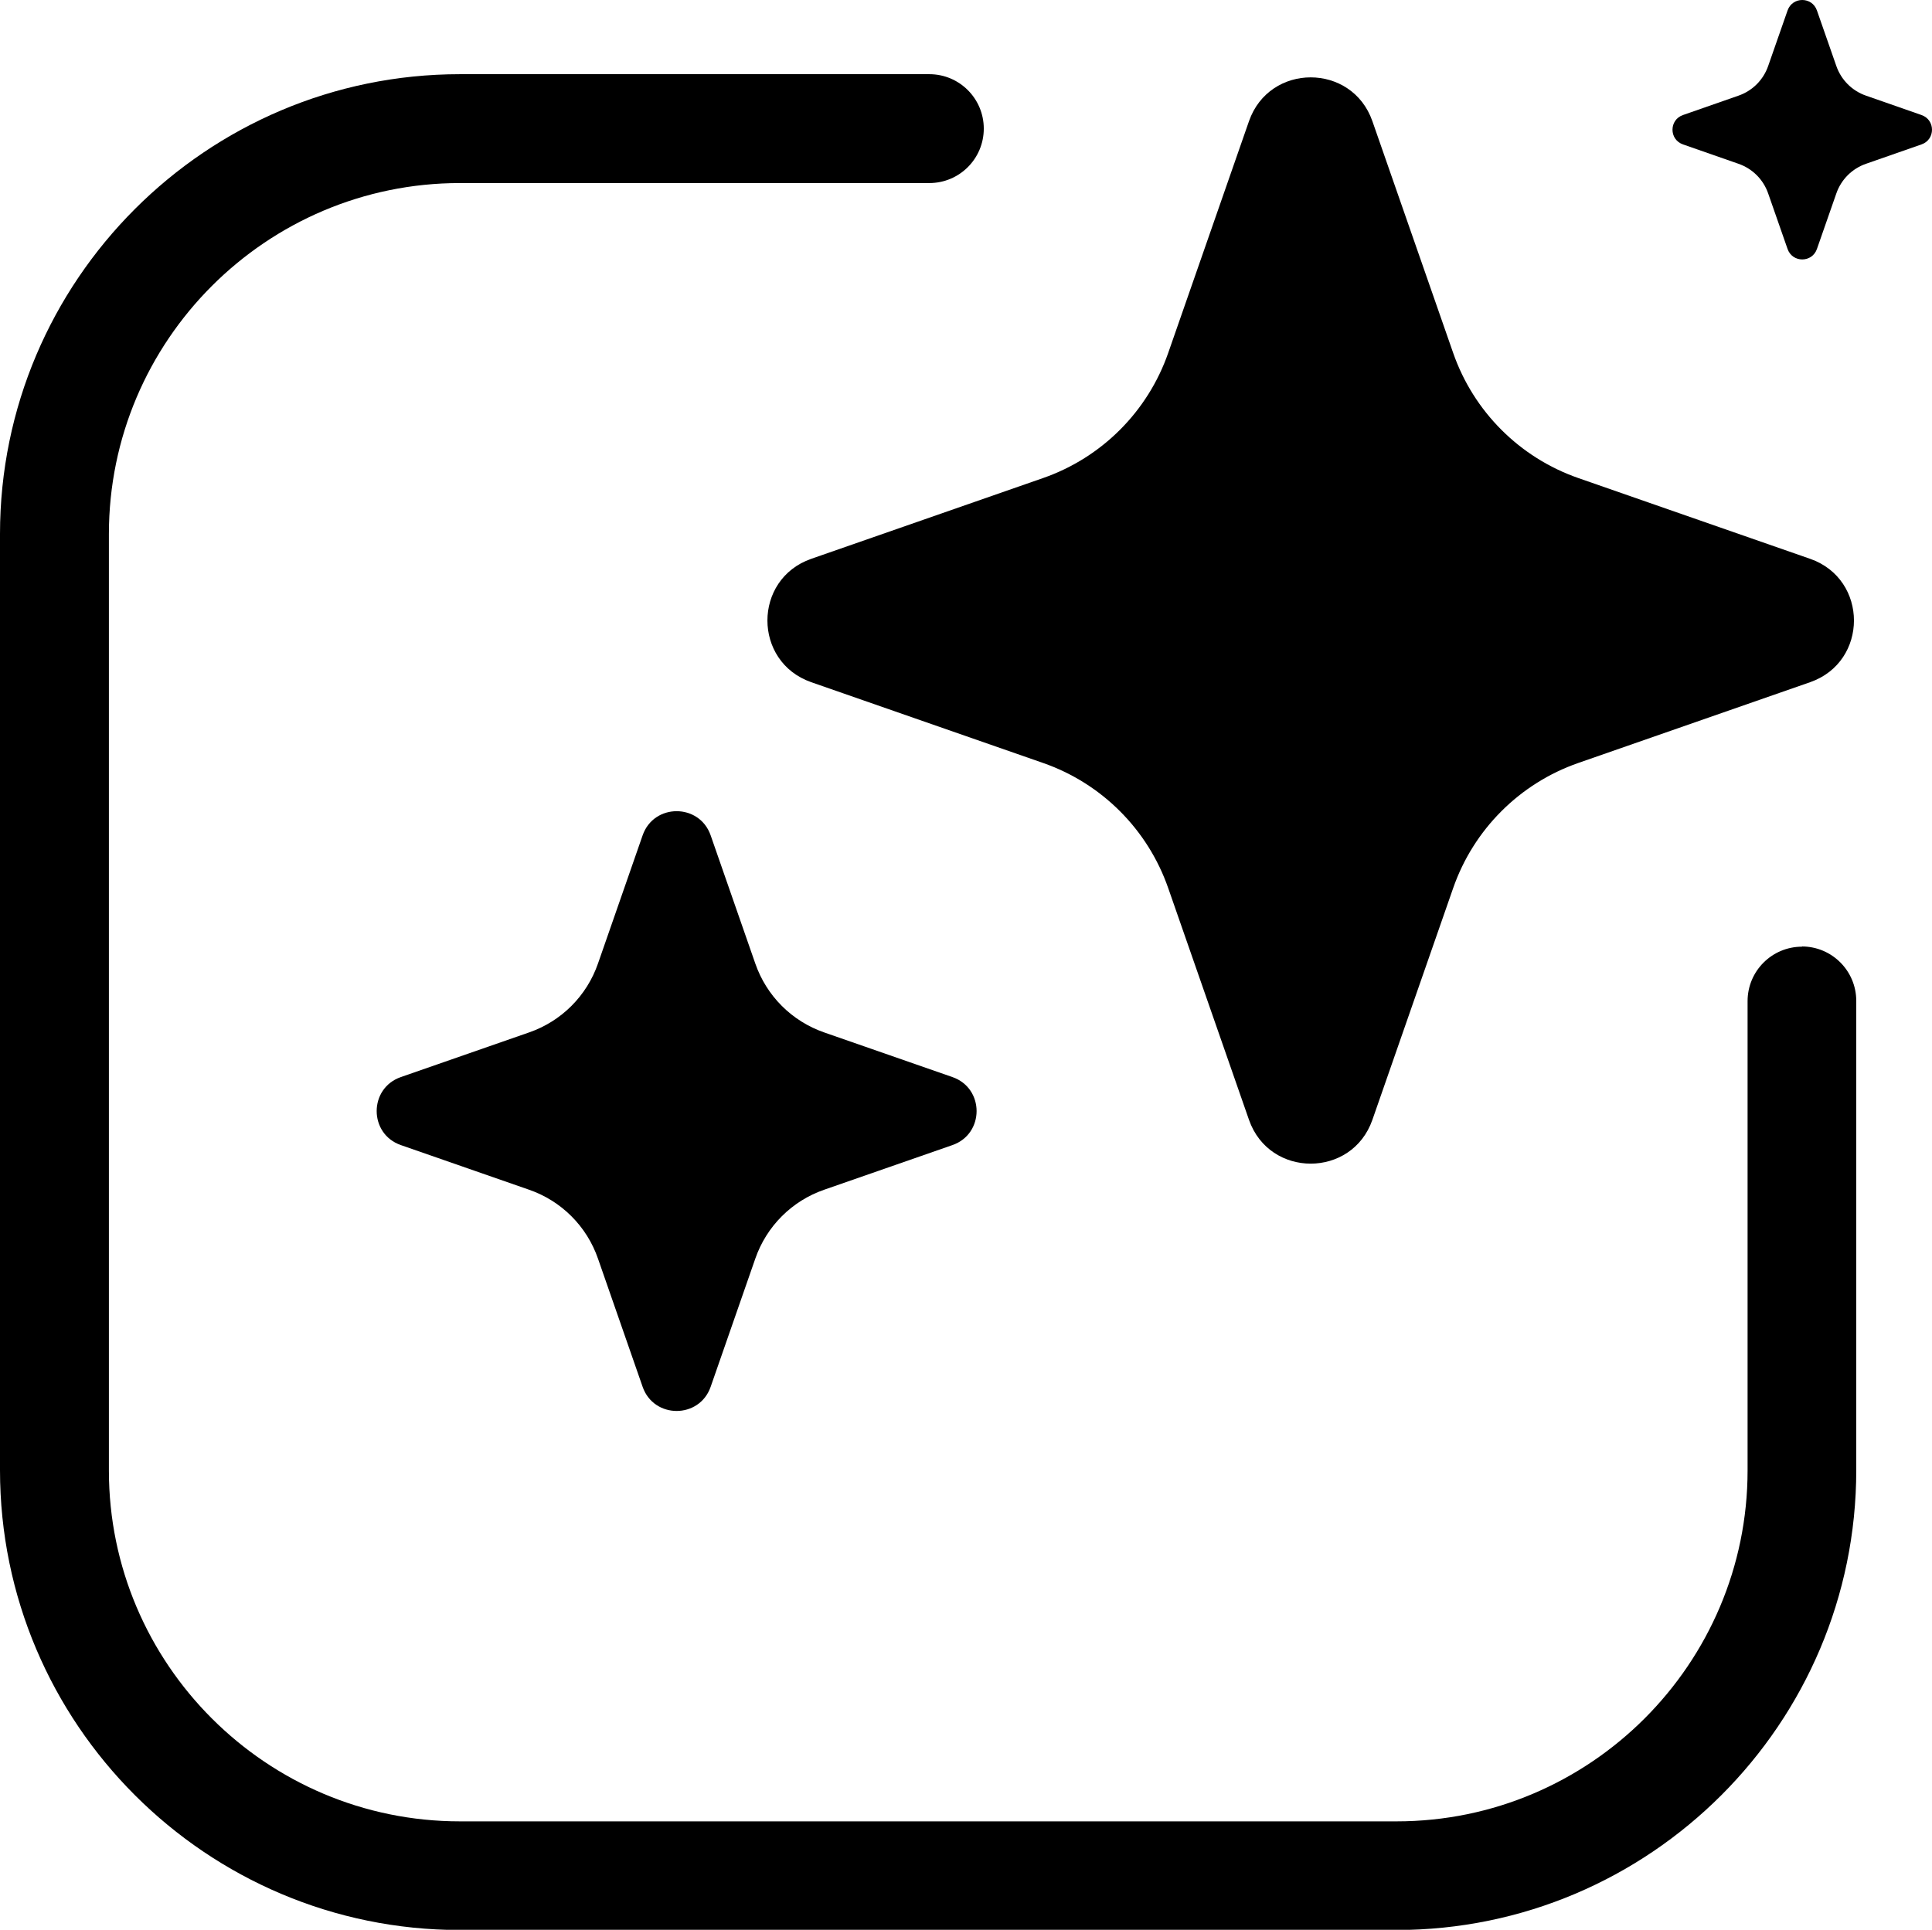
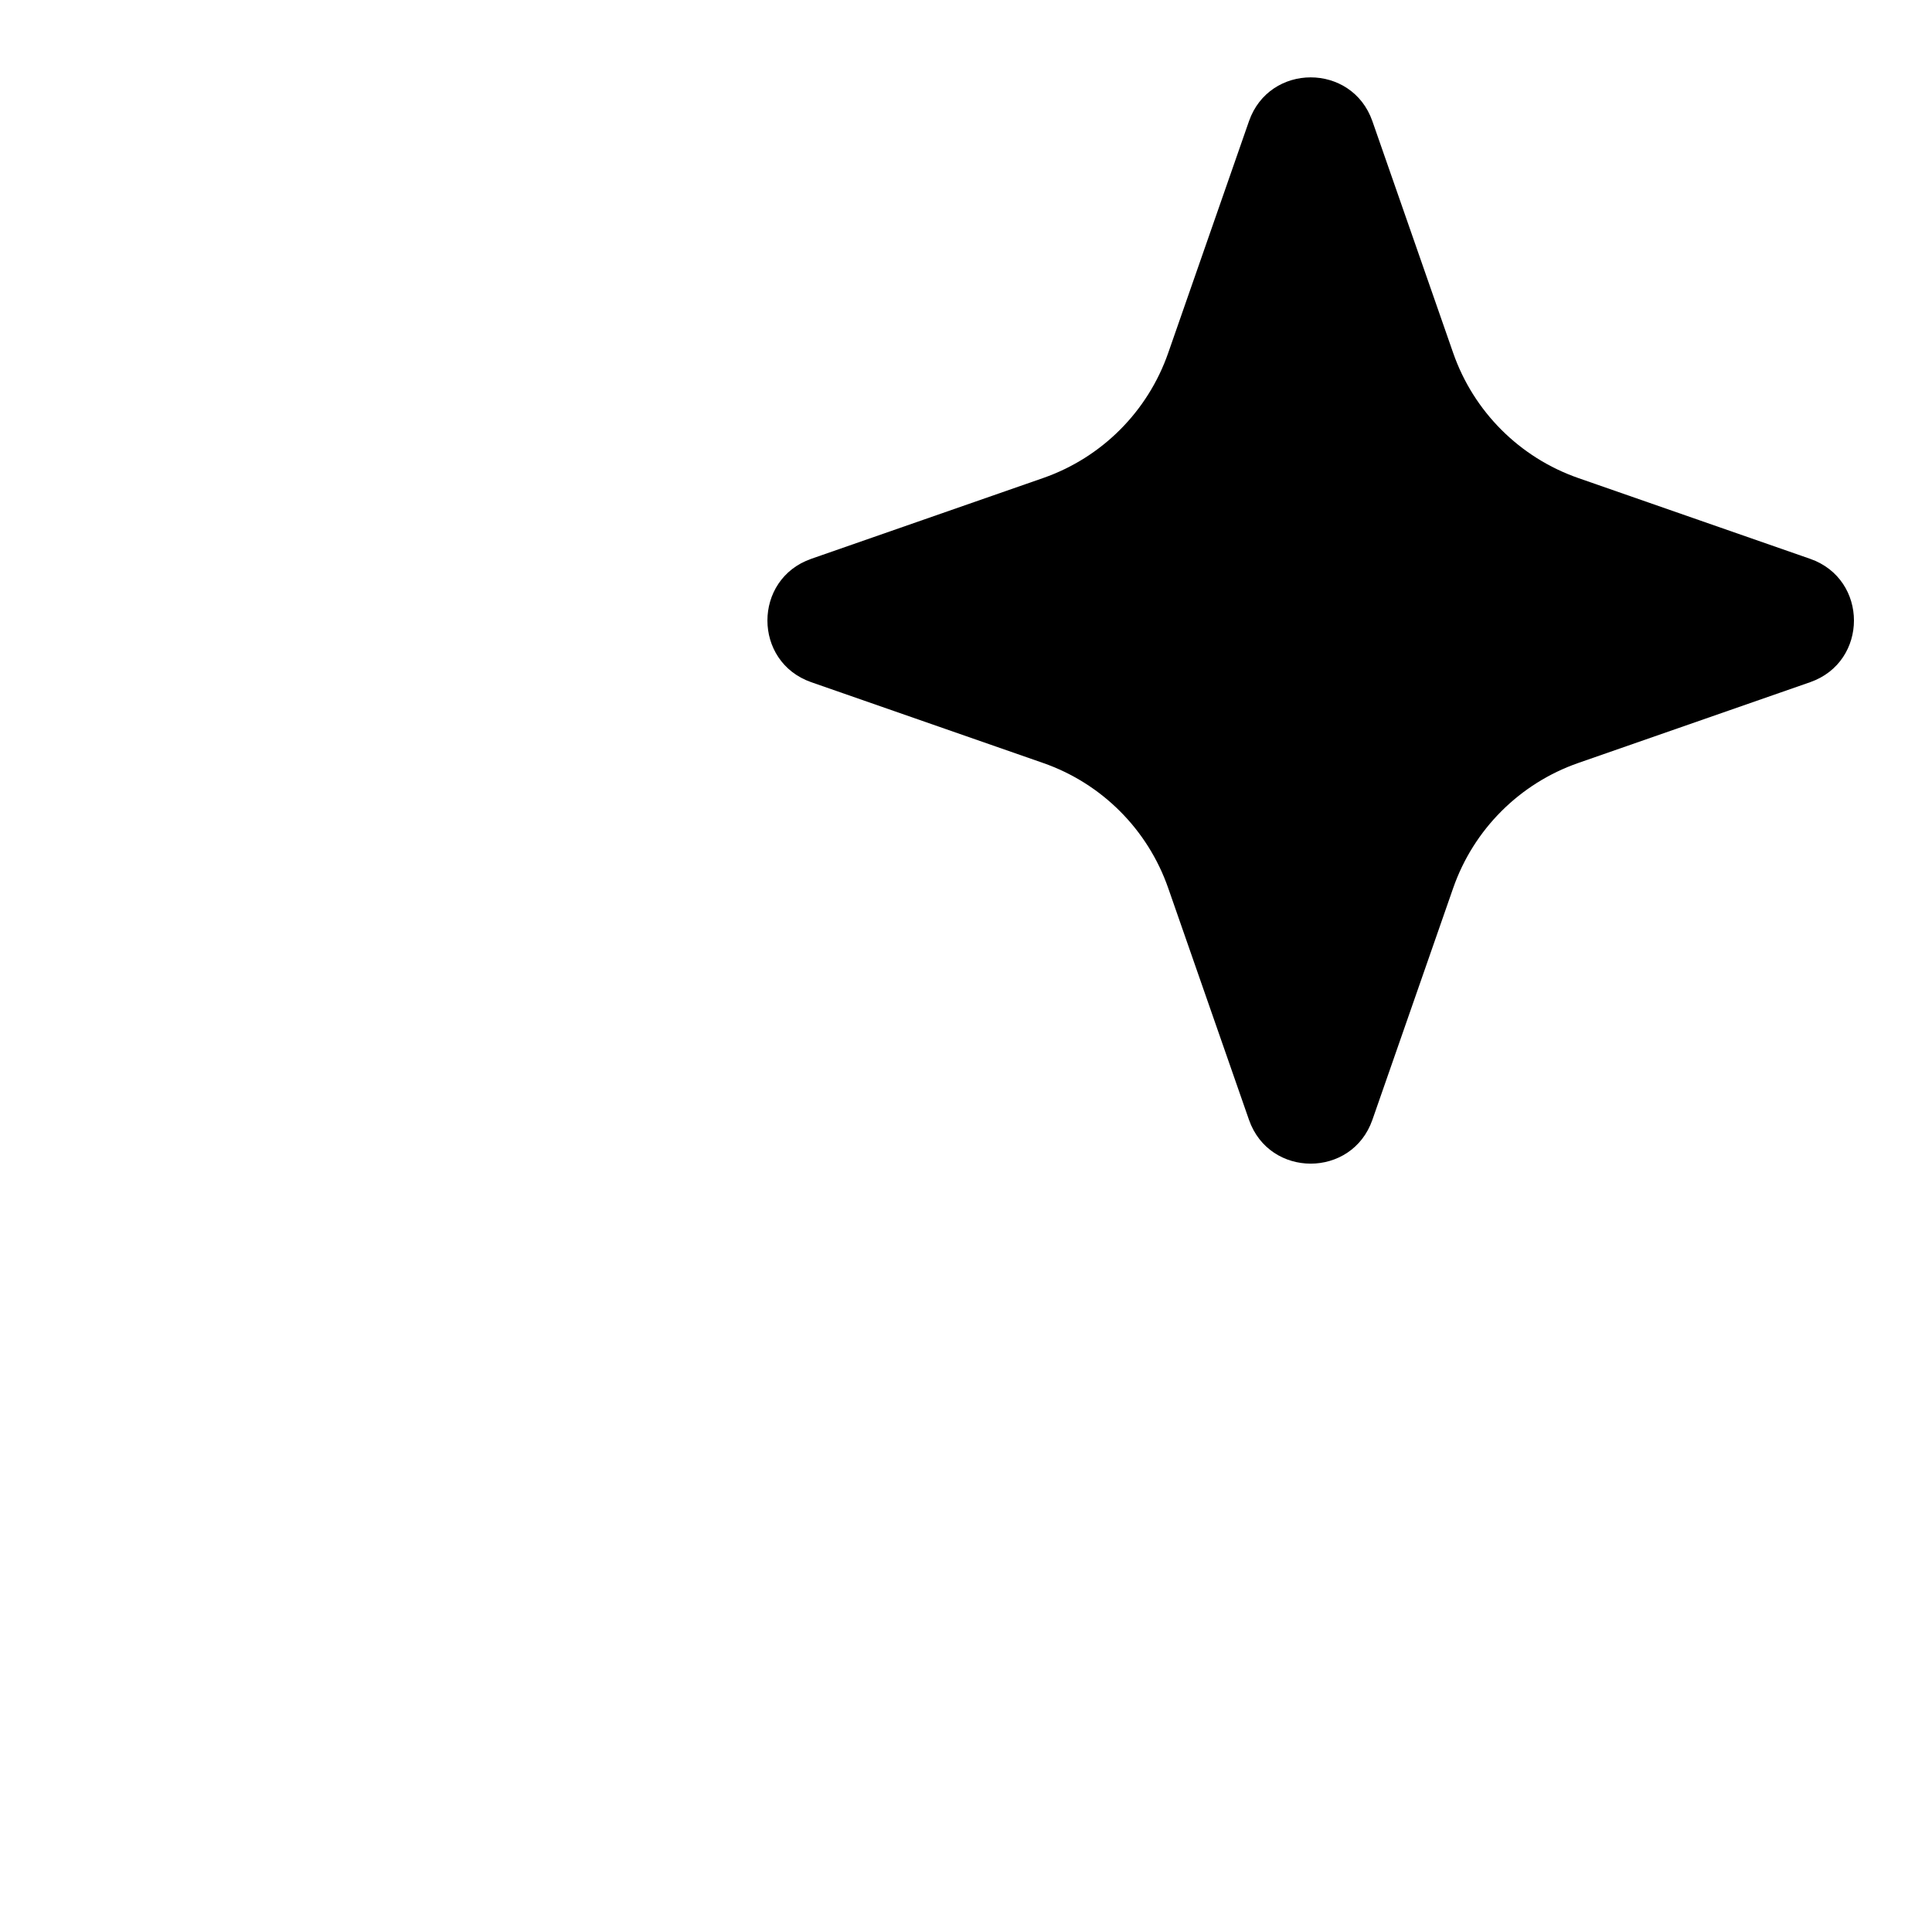
<svg xmlns="http://www.w3.org/2000/svg" id="Layer_2" data-name="Layer 2" viewBox="0 0 88 87.92">
  <g id="Layer_1-2" data-name="Layer 1">
    <path d="m36.95,31.08l10.56,3.68c2.67.93,4.77,3.03,5.7,5.7l3.68,10.56c.93,2.66,4.69,2.66,5.62,0l3.68-10.56c.93-2.67,3.03-4.77,5.7-5.7l10.56-3.68c2.66-.93,2.66-4.69,0-5.62l-10.56-3.68c-2.67-.93-4.77-3.03-5.7-5.7l-3.68-10.56c-.93-2.66-4.69-2.66-5.62,0l-3.68,10.56c-.93,2.67-3.03,4.77-5.7,5.7l-10.56,3.68c-2.66.93-2.66,4.69,0,5.62Z" />
-     <path d="m37.55,47.04c-1.48-.51-2.64-1.67-3.15-3.15l-2.03-5.83c-.51-1.47-2.59-1.47-3.1,0l-2.03,5.83c-.51,1.48-1.67,2.64-3.15,3.15l-5.83,2.03c-1.47.51-1.47,2.59,0,3.1l5.83,2.03c1.48.51,2.64,1.67,3.15,3.15l2.03,5.83c.51,1.47,2.59,1.47,3.1,0l2.03-5.83c.51-1.48,1.67-2.64,3.15-3.15l5.83-2.03c1.47-.51,1.47-2.59,0-3.1l-5.83-2.03Z" />
-     <path d="m87.52,5.24l-2.52-.88c-.64-.22-1.14-.72-1.36-1.36l-.88-2.52c-.22-.64-1.12-.64-1.34,0l-.88,2.52c-.22.64-.72,1.14-1.36,1.36l-2.52.88c-.64.22-.64,1.12,0,1.34l2.52.88c.64.22,1.14.72,1.36,1.36l.88,2.52c.22.64,1.12.64,1.34,0l.88-2.52c.22-.64.72-1.14,1.36-1.36l2.52-.88c.64-.22.64-1.12,0-1.34Z" />
-     <path d="m82.08,43.13c-1.37,0-2.48,1.11-2.48,2.48v21.38c0,8.81-7.17,15.99-15.99,15.99H20.95c-8.81,0-15.99-7.17-15.99-15.98V24.33c0-8.81,7.17-15.99,15.99-15.99h21.38c1.37,0,2.48-1.11,2.48-2.48s-1.11-2.48-2.48-2.48h-21.38C9.4,3.38,0,12.78,0,24.33v42.65c0,11.55,9.4,20.95,20.95,20.95h42.65c11.55,0,20.95-9.4,20.95-20.95v-21.38c0-1.37-1.11-2.48-2.48-2.48h.01Z" />
  </g>
</svg>